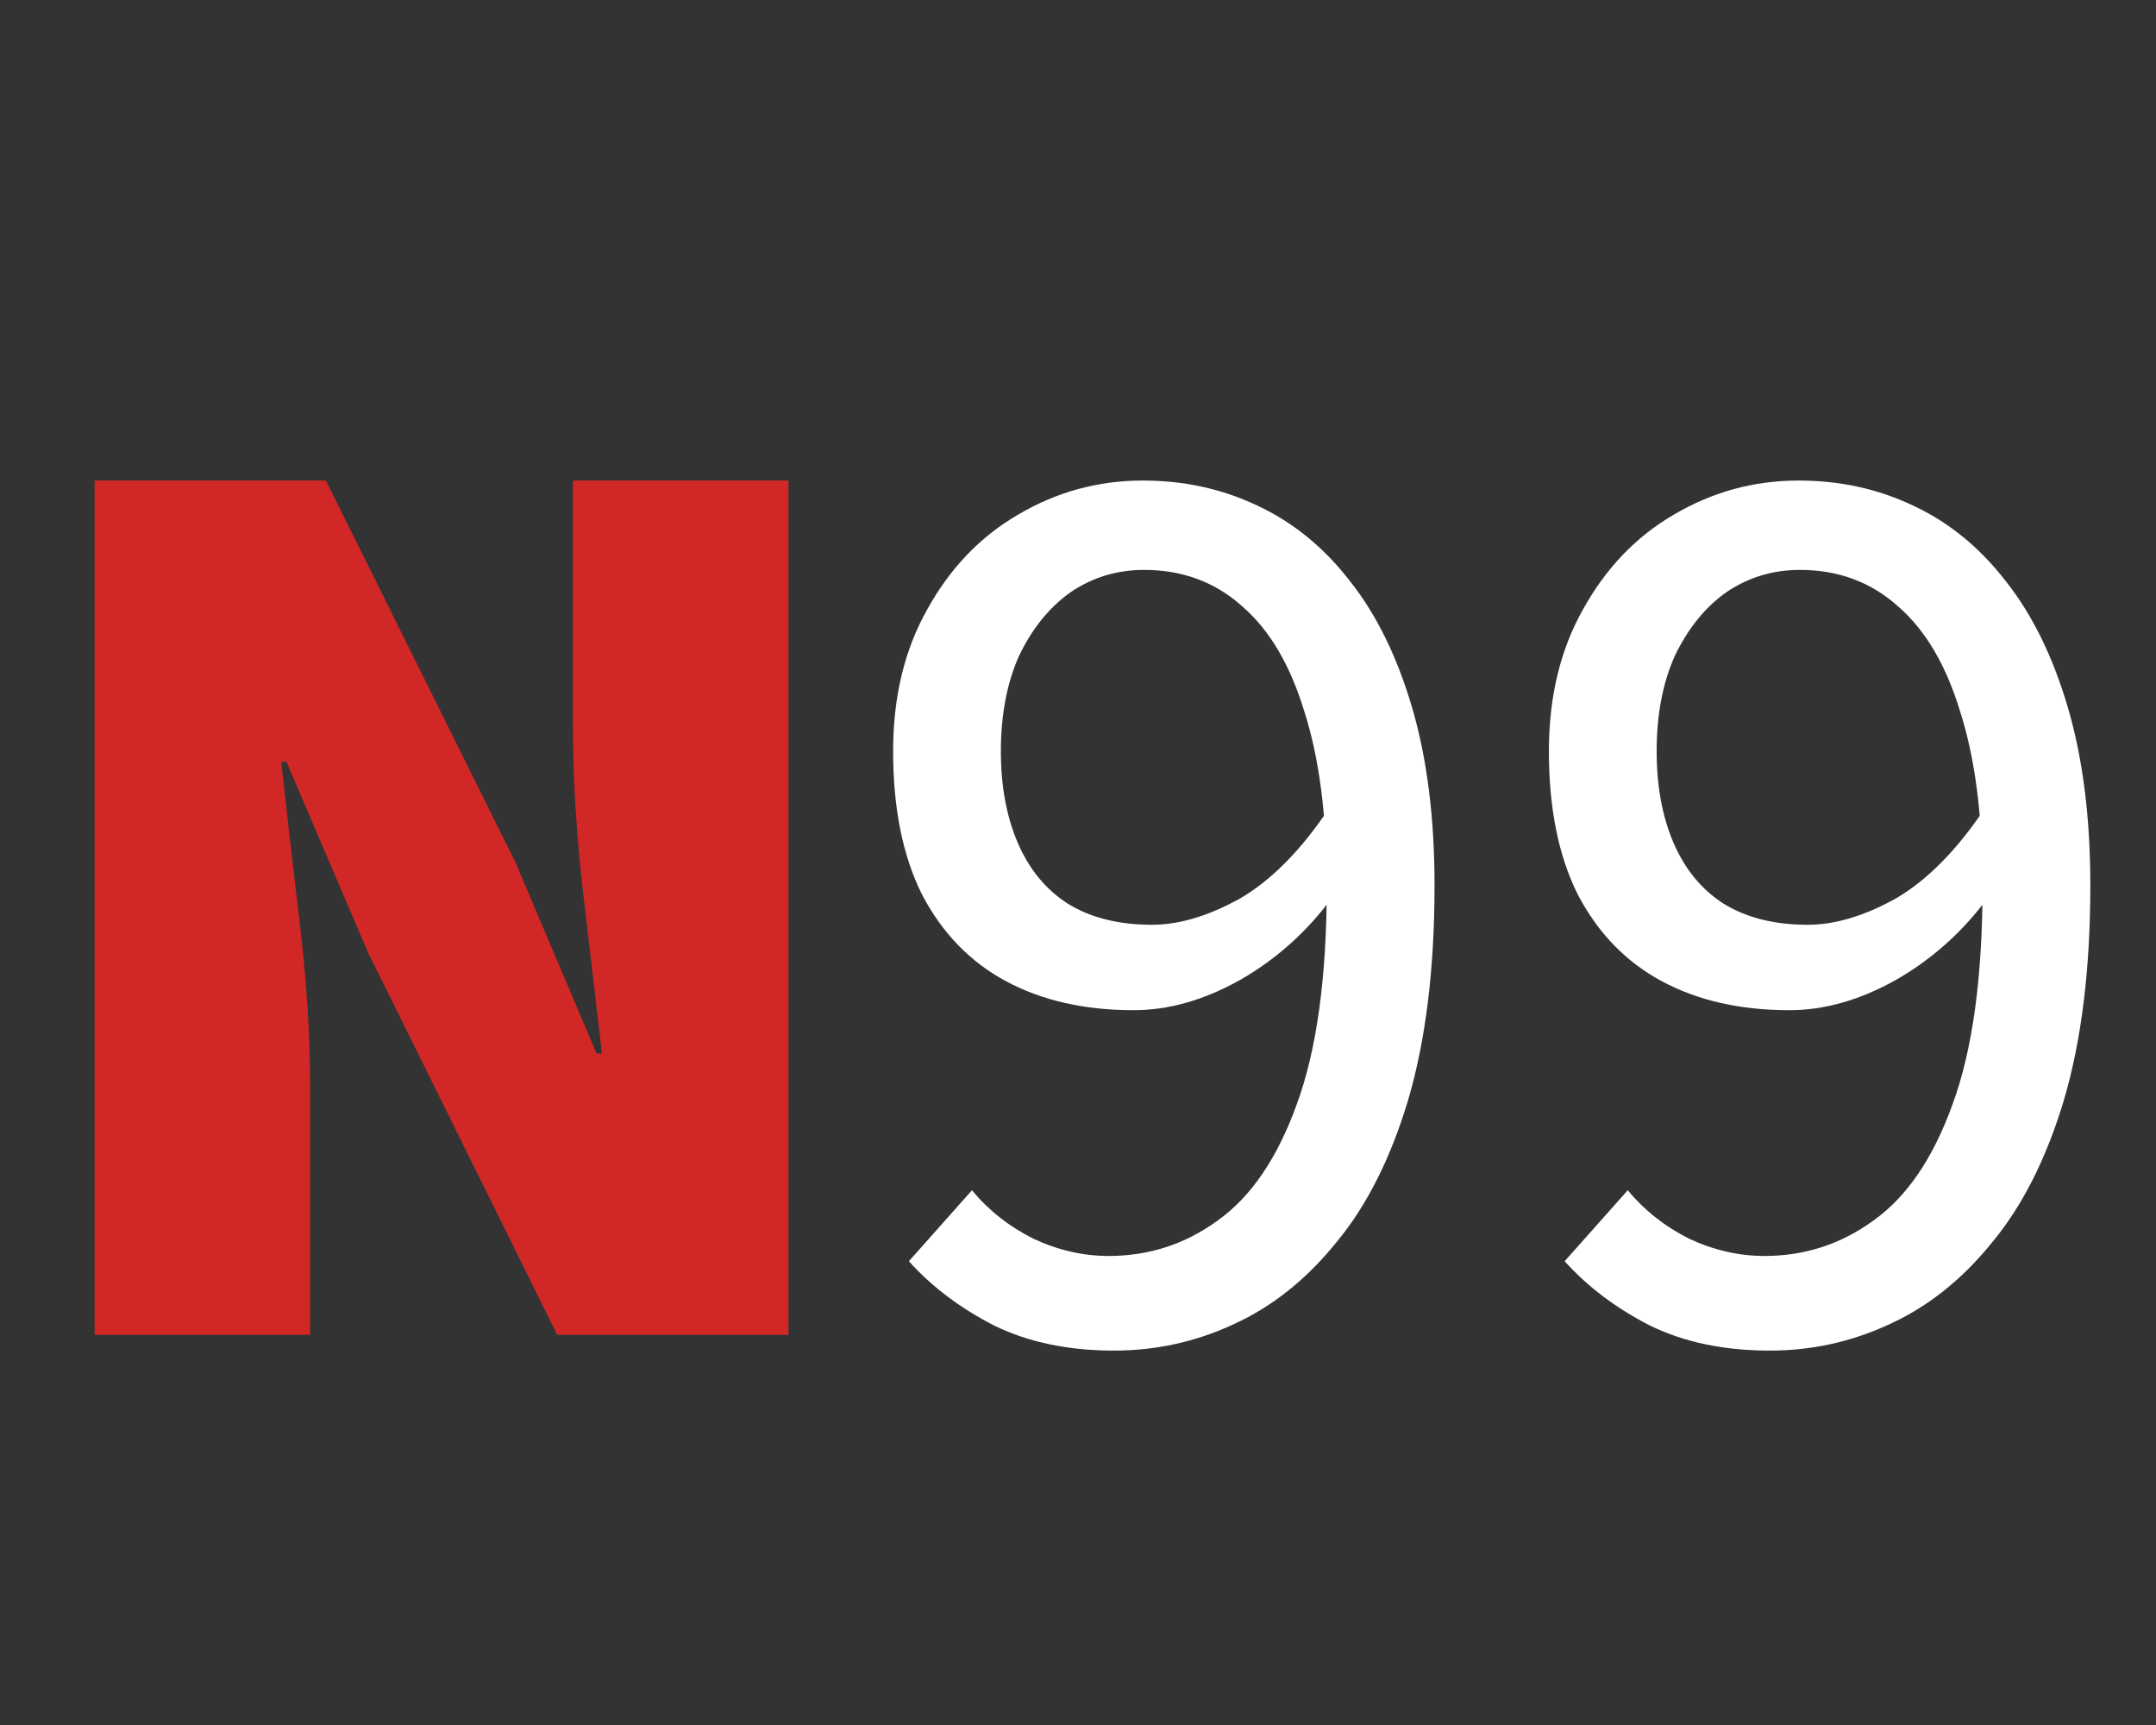
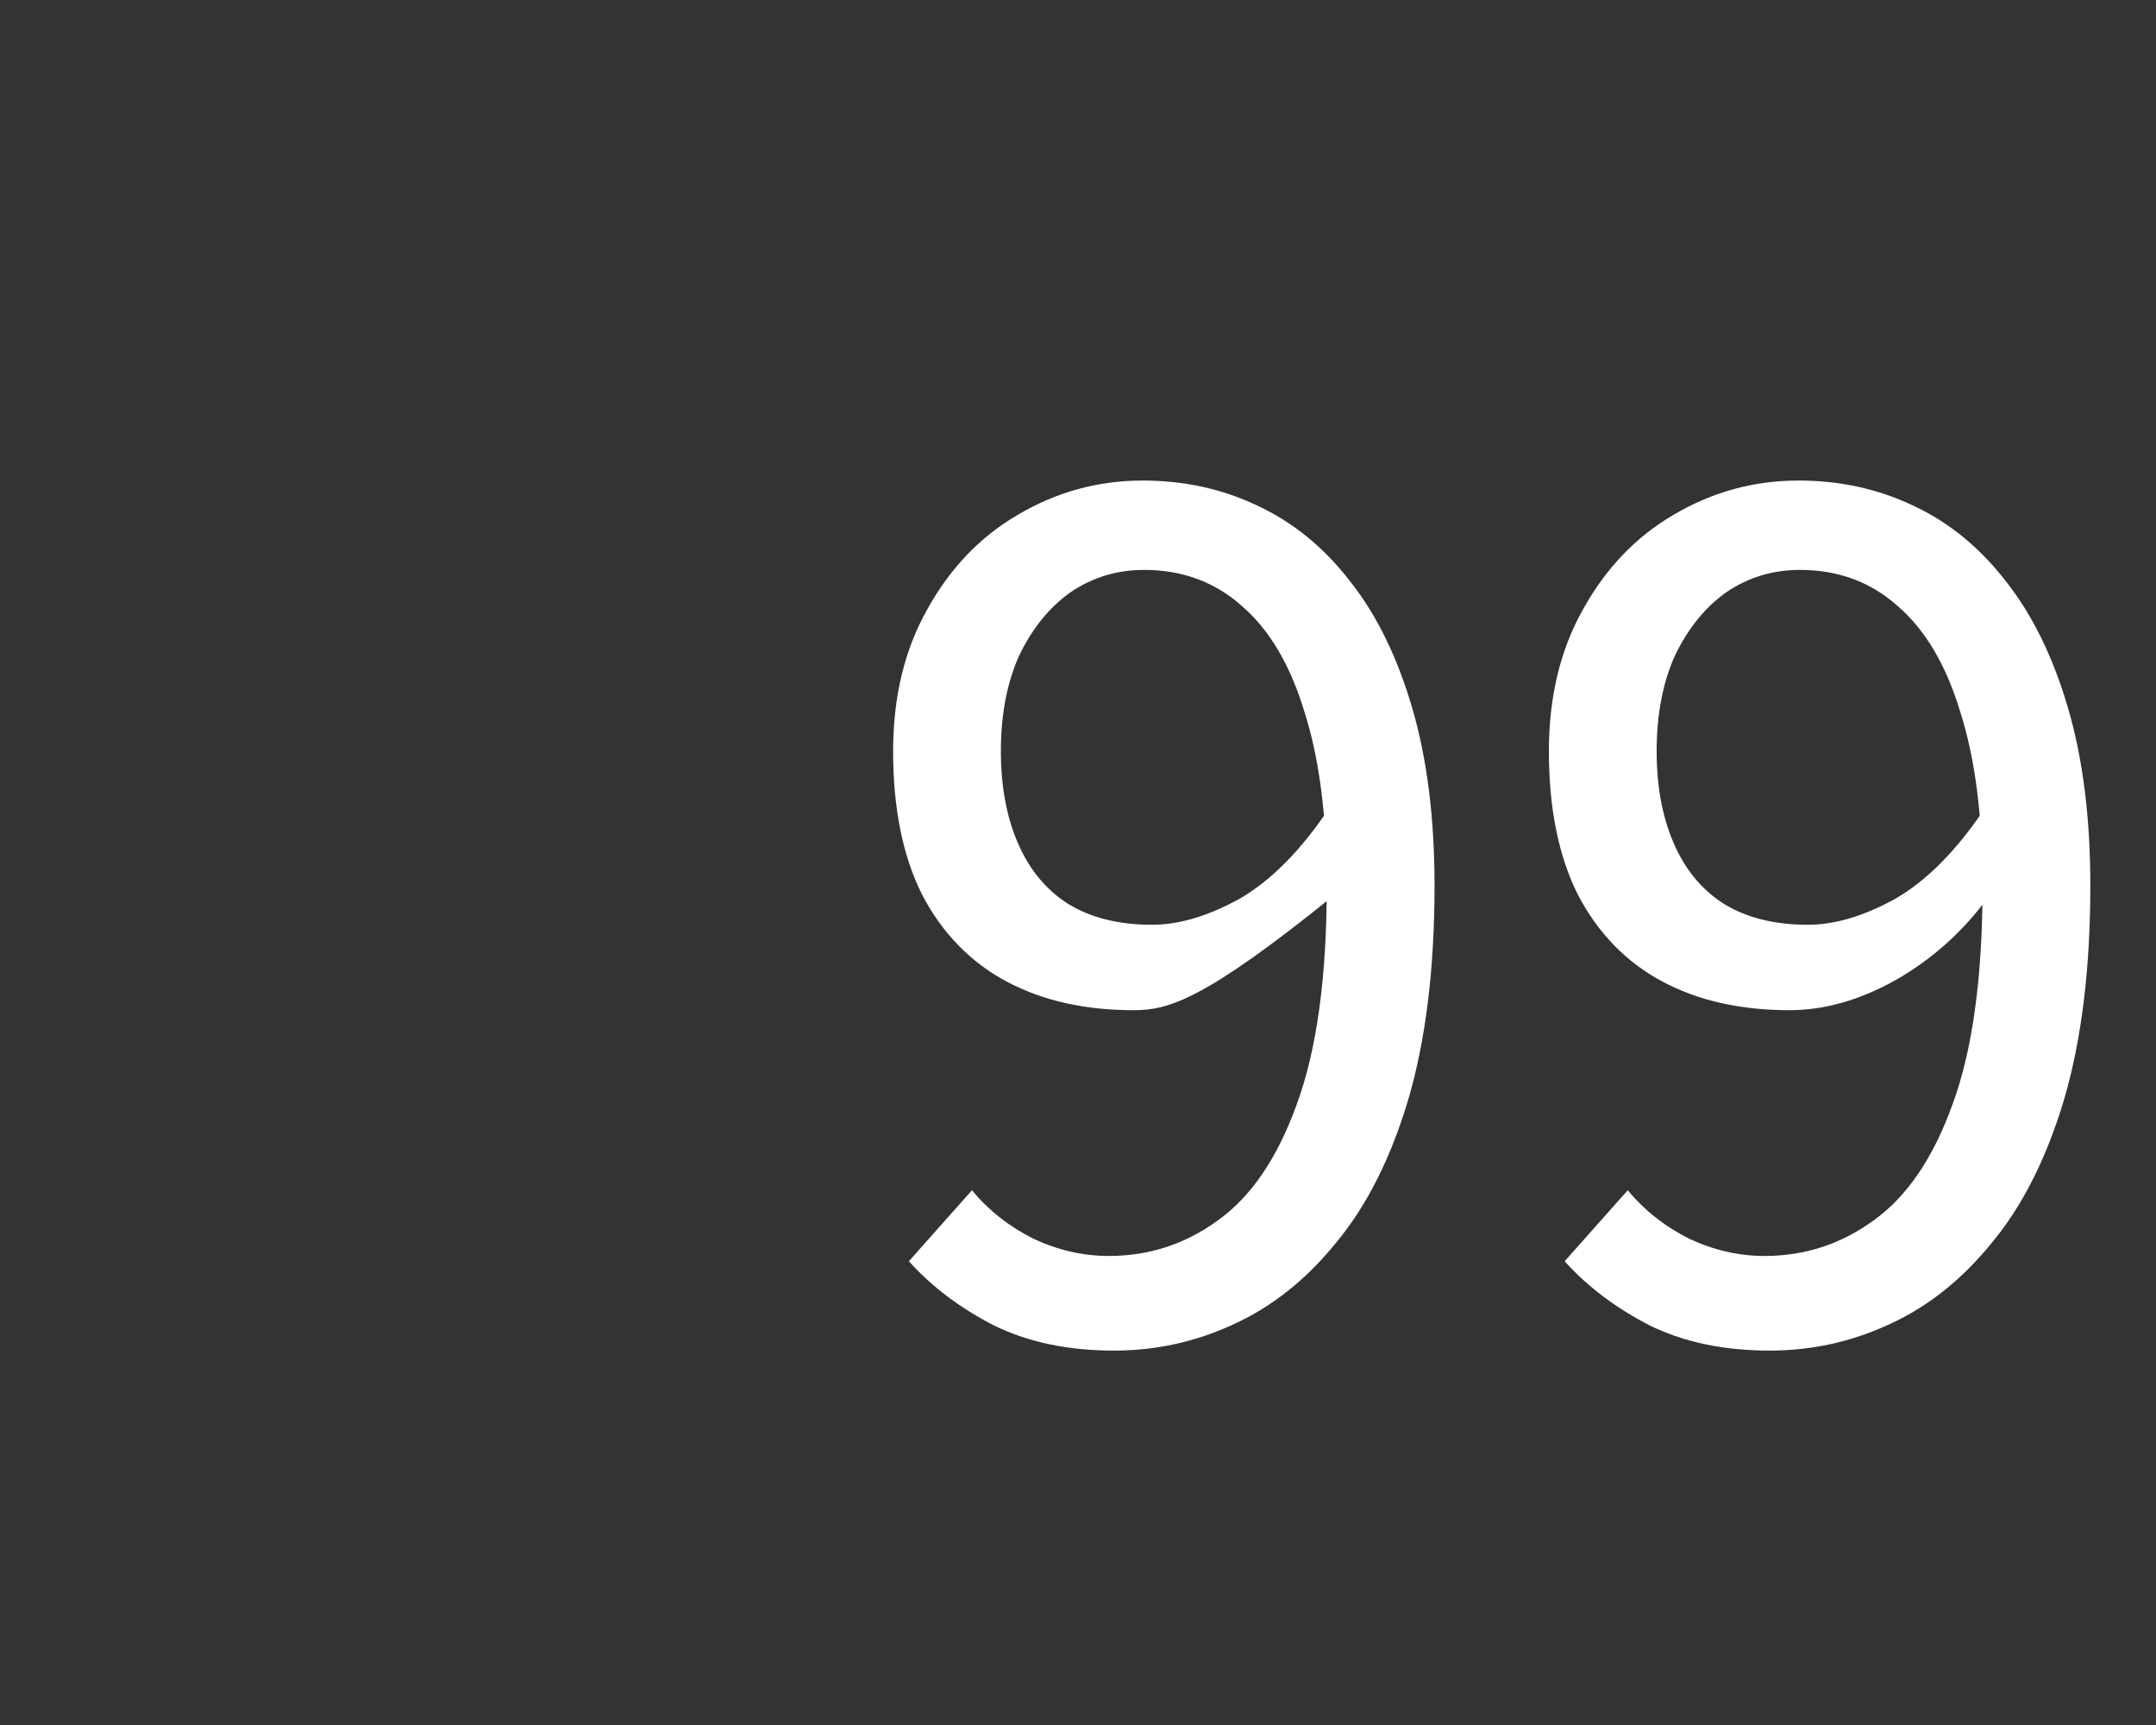
<svg xmlns="http://www.w3.org/2000/svg" width="105" height="84" viewBox="0 0 105 84" fill="none">
  <rect x="0" y="0" width="105" height="84" fill="#333333" stroke="none" />
-   <path d="M4.608 65V23.4H15.872L25.088 41.96L29.056 51.304H29.312C29.056 49.043 28.757 46.483 28.416 43.624C28.075 40.723 27.904 37.992 27.904 35.432V23.4H38.4V65H27.136L17.92 46.376L13.952 37.096H13.696C13.952 39.443 14.251 42.045 14.592 44.904C14.933 47.72 15.104 50.408 15.104 52.968V65H4.608Z" fill="#D22727" />
-   <path d="M54.248 65.768C52.029 65.768 50.088 65.363 48.424 64.552C46.76 63.699 45.373 62.653 44.264 61.416L47.336 57.96C48.147 58.941 49.149 59.731 50.344 60.328C51.539 60.883 52.755 61.16 53.992 61.16C55.955 61.16 57.725 60.584 59.304 59.432C60.925 58.28 62.205 56.403 63.144 53.8C64.125 51.155 64.616 47.592 64.616 43.112C64.616 39.741 64.253 36.925 63.528 34.664C62.845 32.403 61.843 30.696 60.52 29.544C59.197 28.349 57.597 27.752 55.72 27.752C54.397 27.752 53.203 28.115 52.136 28.84C51.112 29.565 50.28 30.589 49.64 31.912C49.043 33.235 48.744 34.792 48.744 36.584C48.744 38.291 49.021 39.784 49.576 41.064C50.131 42.344 50.941 43.325 52.008 44.008C53.117 44.691 54.483 45.032 56.104 45.032C57.427 45.032 58.856 44.605 60.392 43.752C61.928 42.856 63.379 41.384 64.744 39.336L64.936 43.624C63.699 45.331 62.184 46.696 60.392 47.72C58.643 48.701 56.915 49.192 55.208 49.192C52.819 49.192 50.749 48.723 49 47.784C47.251 46.845 45.885 45.437 44.904 43.56C43.965 41.683 43.496 39.357 43.496 36.584C43.496 33.939 44.051 31.635 45.16 29.672C46.269 27.667 47.741 26.131 49.576 25.064C51.453 23.955 53.48 23.4 55.656 23.4C57.661 23.4 59.517 23.805 61.224 24.616C62.973 25.427 64.488 26.664 65.768 28.328C67.048 29.949 68.051 31.997 68.776 34.472C69.501 36.947 69.864 39.827 69.864 43.112C69.864 47.165 69.437 50.643 68.584 53.544C67.731 56.403 66.557 58.728 65.064 60.52C63.613 62.312 61.949 63.635 60.072 64.488C58.237 65.341 56.296 65.768 54.248 65.768ZM86.186 65.768C83.967 65.768 82.025 65.363 80.362 64.552C78.698 63.699 77.311 62.653 76.201 61.416L79.273 57.96C80.084 58.941 81.087 59.731 82.281 60.328C83.476 60.883 84.692 61.16 85.93 61.16C87.892 61.16 89.663 60.584 91.242 59.432C92.863 58.28 94.143 56.403 95.082 53.8C96.063 51.155 96.553 47.592 96.553 43.112C96.553 39.741 96.191 36.925 95.466 34.664C94.783 32.403 93.78 30.696 92.457 29.544C91.135 28.349 89.535 27.752 87.657 27.752C86.335 27.752 85.14 28.115 84.073 28.84C83.049 29.565 82.218 30.589 81.578 31.912C80.98 33.235 80.681 34.792 80.681 36.584C80.681 38.291 80.959 39.784 81.513 41.064C82.068 42.344 82.879 43.325 83.945 44.008C85.055 44.691 86.42 45.032 88.041 45.032C89.364 45.032 90.793 44.605 92.329 43.752C93.865 42.856 95.316 41.384 96.681 39.336L96.874 43.624C95.636 45.331 94.121 46.696 92.329 47.72C90.58 48.701 88.852 49.192 87.145 49.192C84.756 49.192 82.687 48.723 80.938 47.784C79.188 46.845 77.823 45.437 76.841 43.56C75.903 41.683 75.433 39.357 75.433 36.584C75.433 33.939 75.988 31.635 77.097 29.672C78.207 27.667 79.679 26.131 81.513 25.064C83.391 23.955 85.418 23.4 87.594 23.4C89.599 23.4 91.455 23.805 93.162 24.616C94.911 25.427 96.425 26.664 97.706 28.328C98.986 29.949 99.988 31.997 100.714 34.472C101.439 36.947 101.802 39.827 101.802 43.112C101.802 47.165 101.375 50.643 100.522 53.544C99.668 56.403 98.495 58.728 97.001 60.52C95.551 62.312 93.887 63.635 92.01 64.488C90.175 65.341 88.234 65.768 86.186 65.768Z" fill="white" />
+   <path d="M54.248 65.768C52.029 65.768 50.088 65.363 48.424 64.552C46.76 63.699 45.373 62.653 44.264 61.416L47.336 57.96C48.147 58.941 49.149 59.731 50.344 60.328C51.539 60.883 52.755 61.16 53.992 61.16C55.955 61.16 57.725 60.584 59.304 59.432C60.925 58.28 62.205 56.403 63.144 53.8C64.125 51.155 64.616 47.592 64.616 43.112C64.616 39.741 64.253 36.925 63.528 34.664C62.845 32.403 61.843 30.696 60.52 29.544C59.197 28.349 57.597 27.752 55.72 27.752C54.397 27.752 53.203 28.115 52.136 28.84C51.112 29.565 50.28 30.589 49.64 31.912C49.043 33.235 48.744 34.792 48.744 36.584C48.744 38.291 49.021 39.784 49.576 41.064C50.131 42.344 50.941 43.325 52.008 44.008C53.117 44.691 54.483 45.032 56.104 45.032C57.427 45.032 58.856 44.605 60.392 43.752C61.928 42.856 63.379 41.384 64.744 39.336L64.936 43.624C58.643 48.701 56.915 49.192 55.208 49.192C52.819 49.192 50.749 48.723 49 47.784C47.251 46.845 45.885 45.437 44.904 43.56C43.965 41.683 43.496 39.357 43.496 36.584C43.496 33.939 44.051 31.635 45.16 29.672C46.269 27.667 47.741 26.131 49.576 25.064C51.453 23.955 53.48 23.4 55.656 23.4C57.661 23.4 59.517 23.805 61.224 24.616C62.973 25.427 64.488 26.664 65.768 28.328C67.048 29.949 68.051 31.997 68.776 34.472C69.501 36.947 69.864 39.827 69.864 43.112C69.864 47.165 69.437 50.643 68.584 53.544C67.731 56.403 66.557 58.728 65.064 60.52C63.613 62.312 61.949 63.635 60.072 64.488C58.237 65.341 56.296 65.768 54.248 65.768ZM86.186 65.768C83.967 65.768 82.025 65.363 80.362 64.552C78.698 63.699 77.311 62.653 76.201 61.416L79.273 57.96C80.084 58.941 81.087 59.731 82.281 60.328C83.476 60.883 84.692 61.16 85.93 61.16C87.892 61.16 89.663 60.584 91.242 59.432C92.863 58.28 94.143 56.403 95.082 53.8C96.063 51.155 96.553 47.592 96.553 43.112C96.553 39.741 96.191 36.925 95.466 34.664C94.783 32.403 93.78 30.696 92.457 29.544C91.135 28.349 89.535 27.752 87.657 27.752C86.335 27.752 85.14 28.115 84.073 28.84C83.049 29.565 82.218 30.589 81.578 31.912C80.98 33.235 80.681 34.792 80.681 36.584C80.681 38.291 80.959 39.784 81.513 41.064C82.068 42.344 82.879 43.325 83.945 44.008C85.055 44.691 86.42 45.032 88.041 45.032C89.364 45.032 90.793 44.605 92.329 43.752C93.865 42.856 95.316 41.384 96.681 39.336L96.874 43.624C95.636 45.331 94.121 46.696 92.329 47.72C90.58 48.701 88.852 49.192 87.145 49.192C84.756 49.192 82.687 48.723 80.938 47.784C79.188 46.845 77.823 45.437 76.841 43.56C75.903 41.683 75.433 39.357 75.433 36.584C75.433 33.939 75.988 31.635 77.097 29.672C78.207 27.667 79.679 26.131 81.513 25.064C83.391 23.955 85.418 23.4 87.594 23.4C89.599 23.4 91.455 23.805 93.162 24.616C94.911 25.427 96.425 26.664 97.706 28.328C98.986 29.949 99.988 31.997 100.714 34.472C101.439 36.947 101.802 39.827 101.802 43.112C101.802 47.165 101.375 50.643 100.522 53.544C99.668 56.403 98.495 58.728 97.001 60.52C95.551 62.312 93.887 63.635 92.01 64.488C90.175 65.341 88.234 65.768 86.186 65.768Z" fill="white" />
</svg>